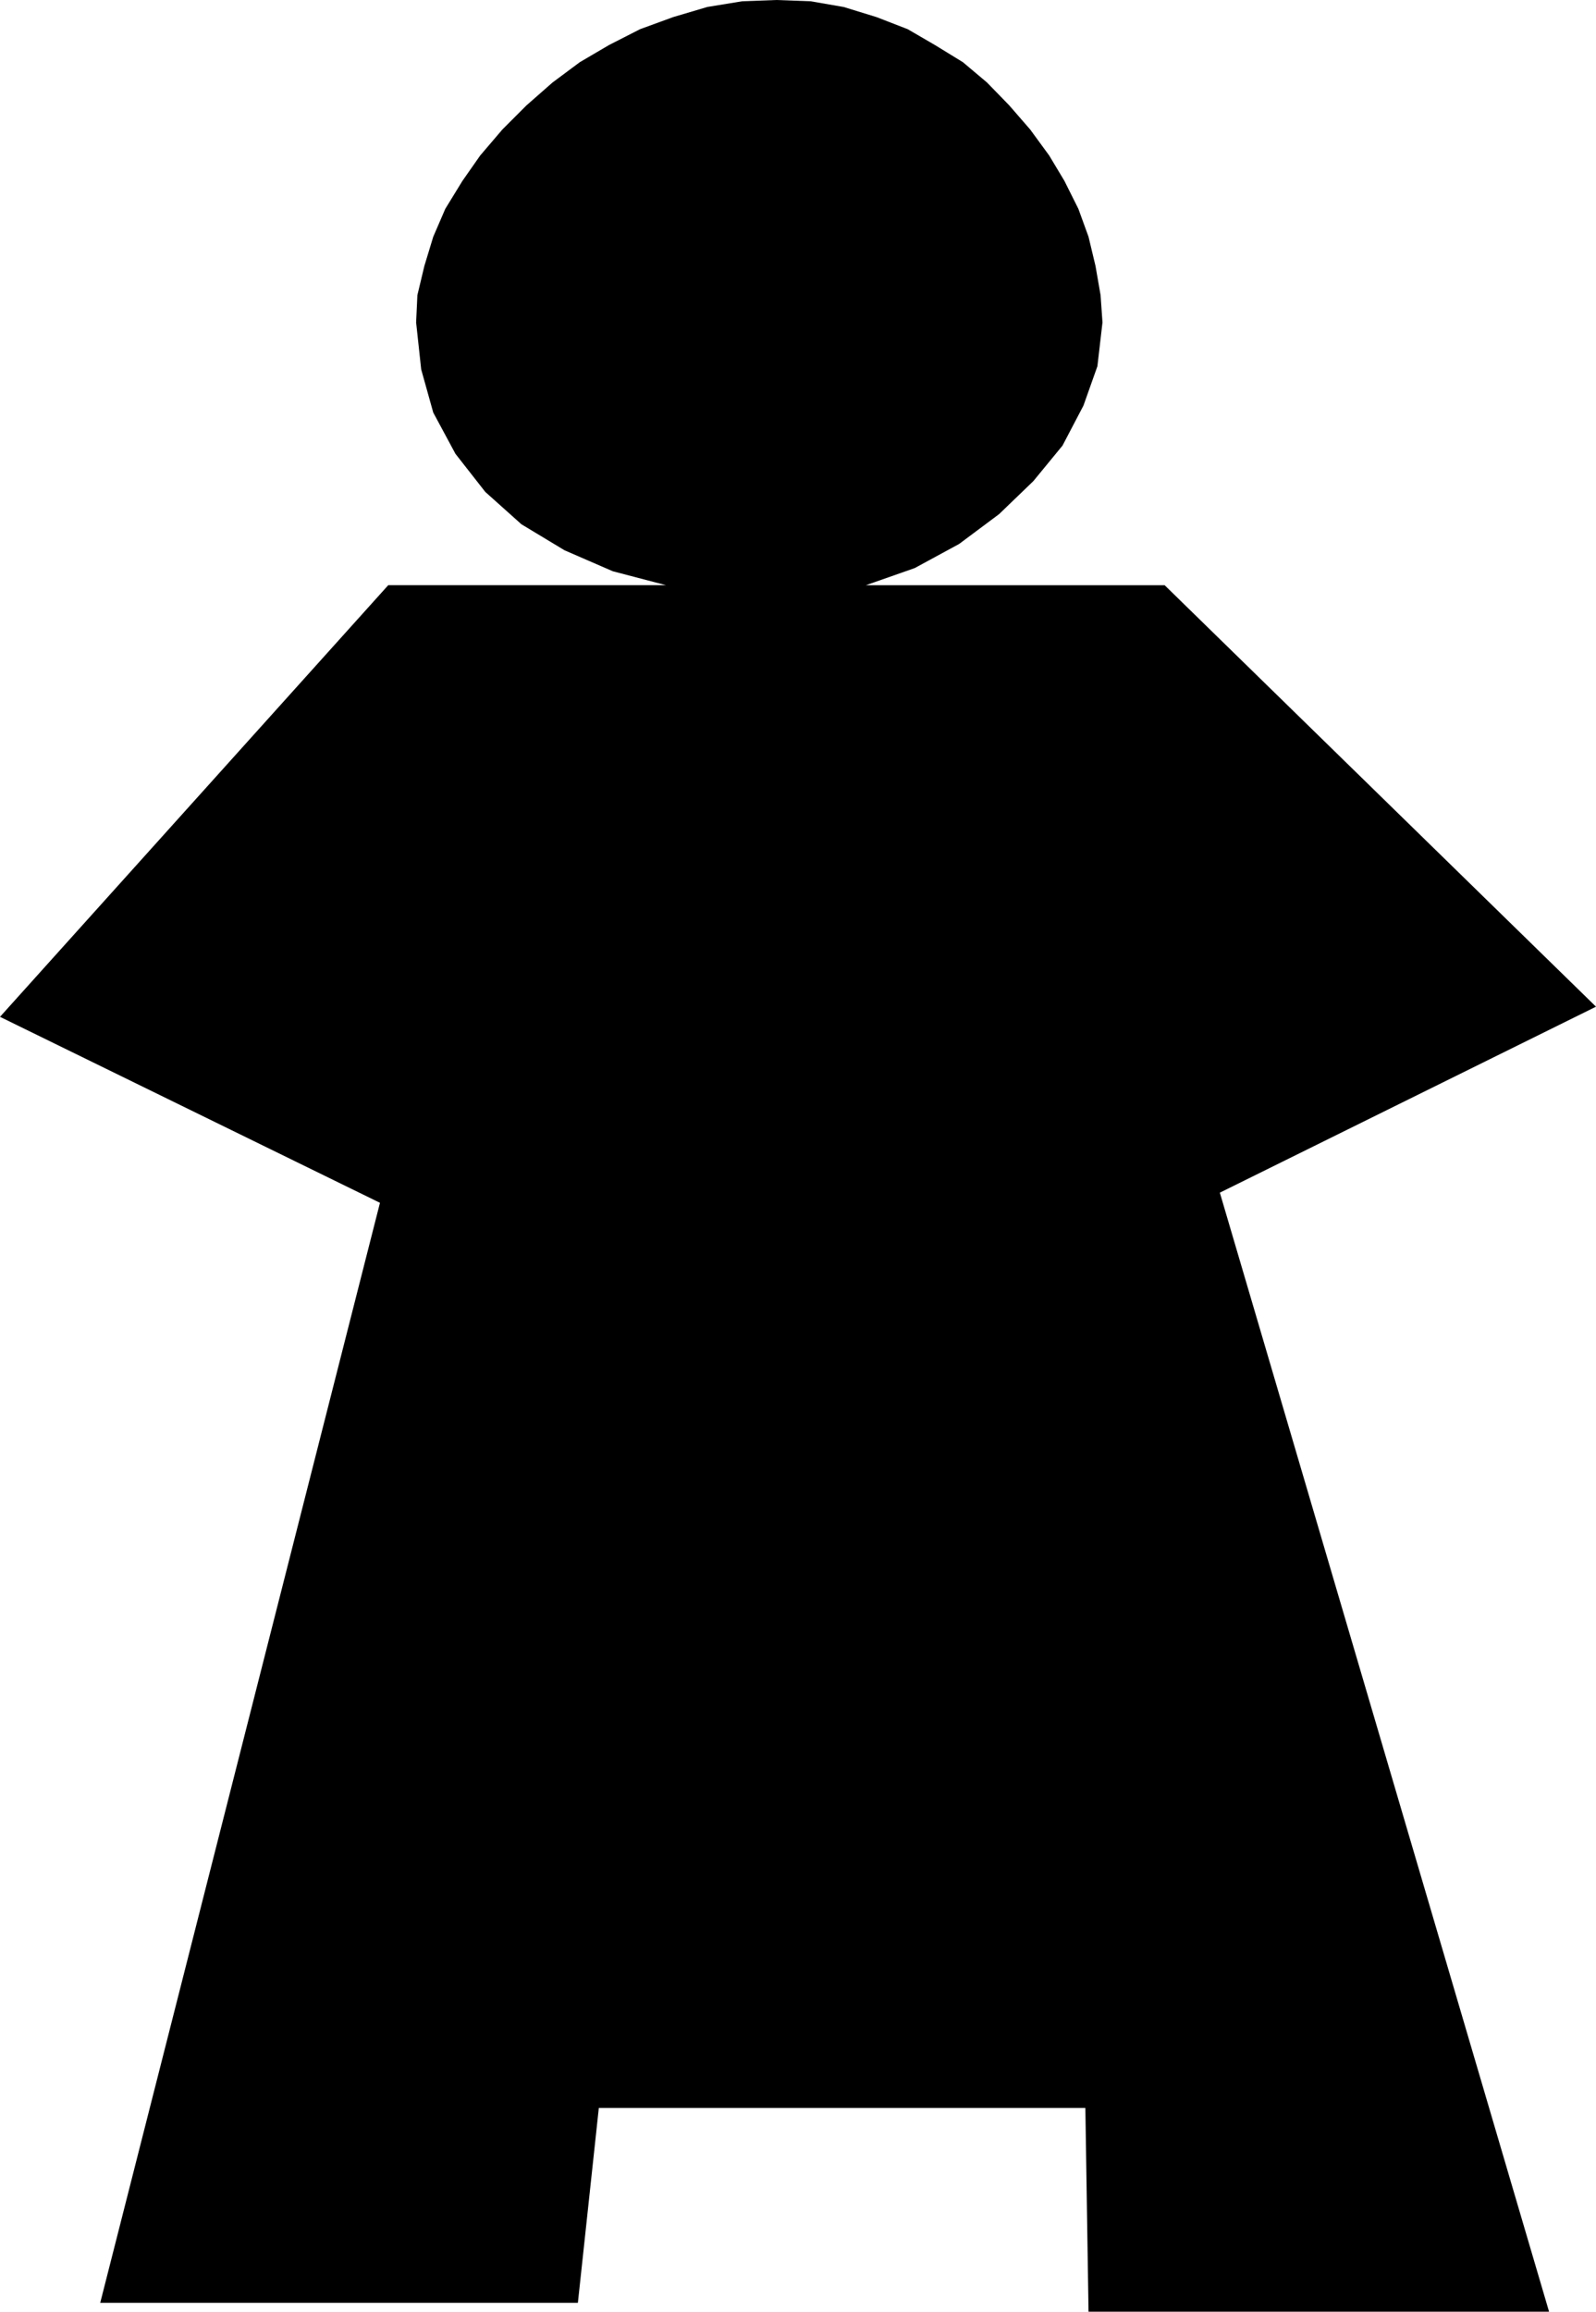
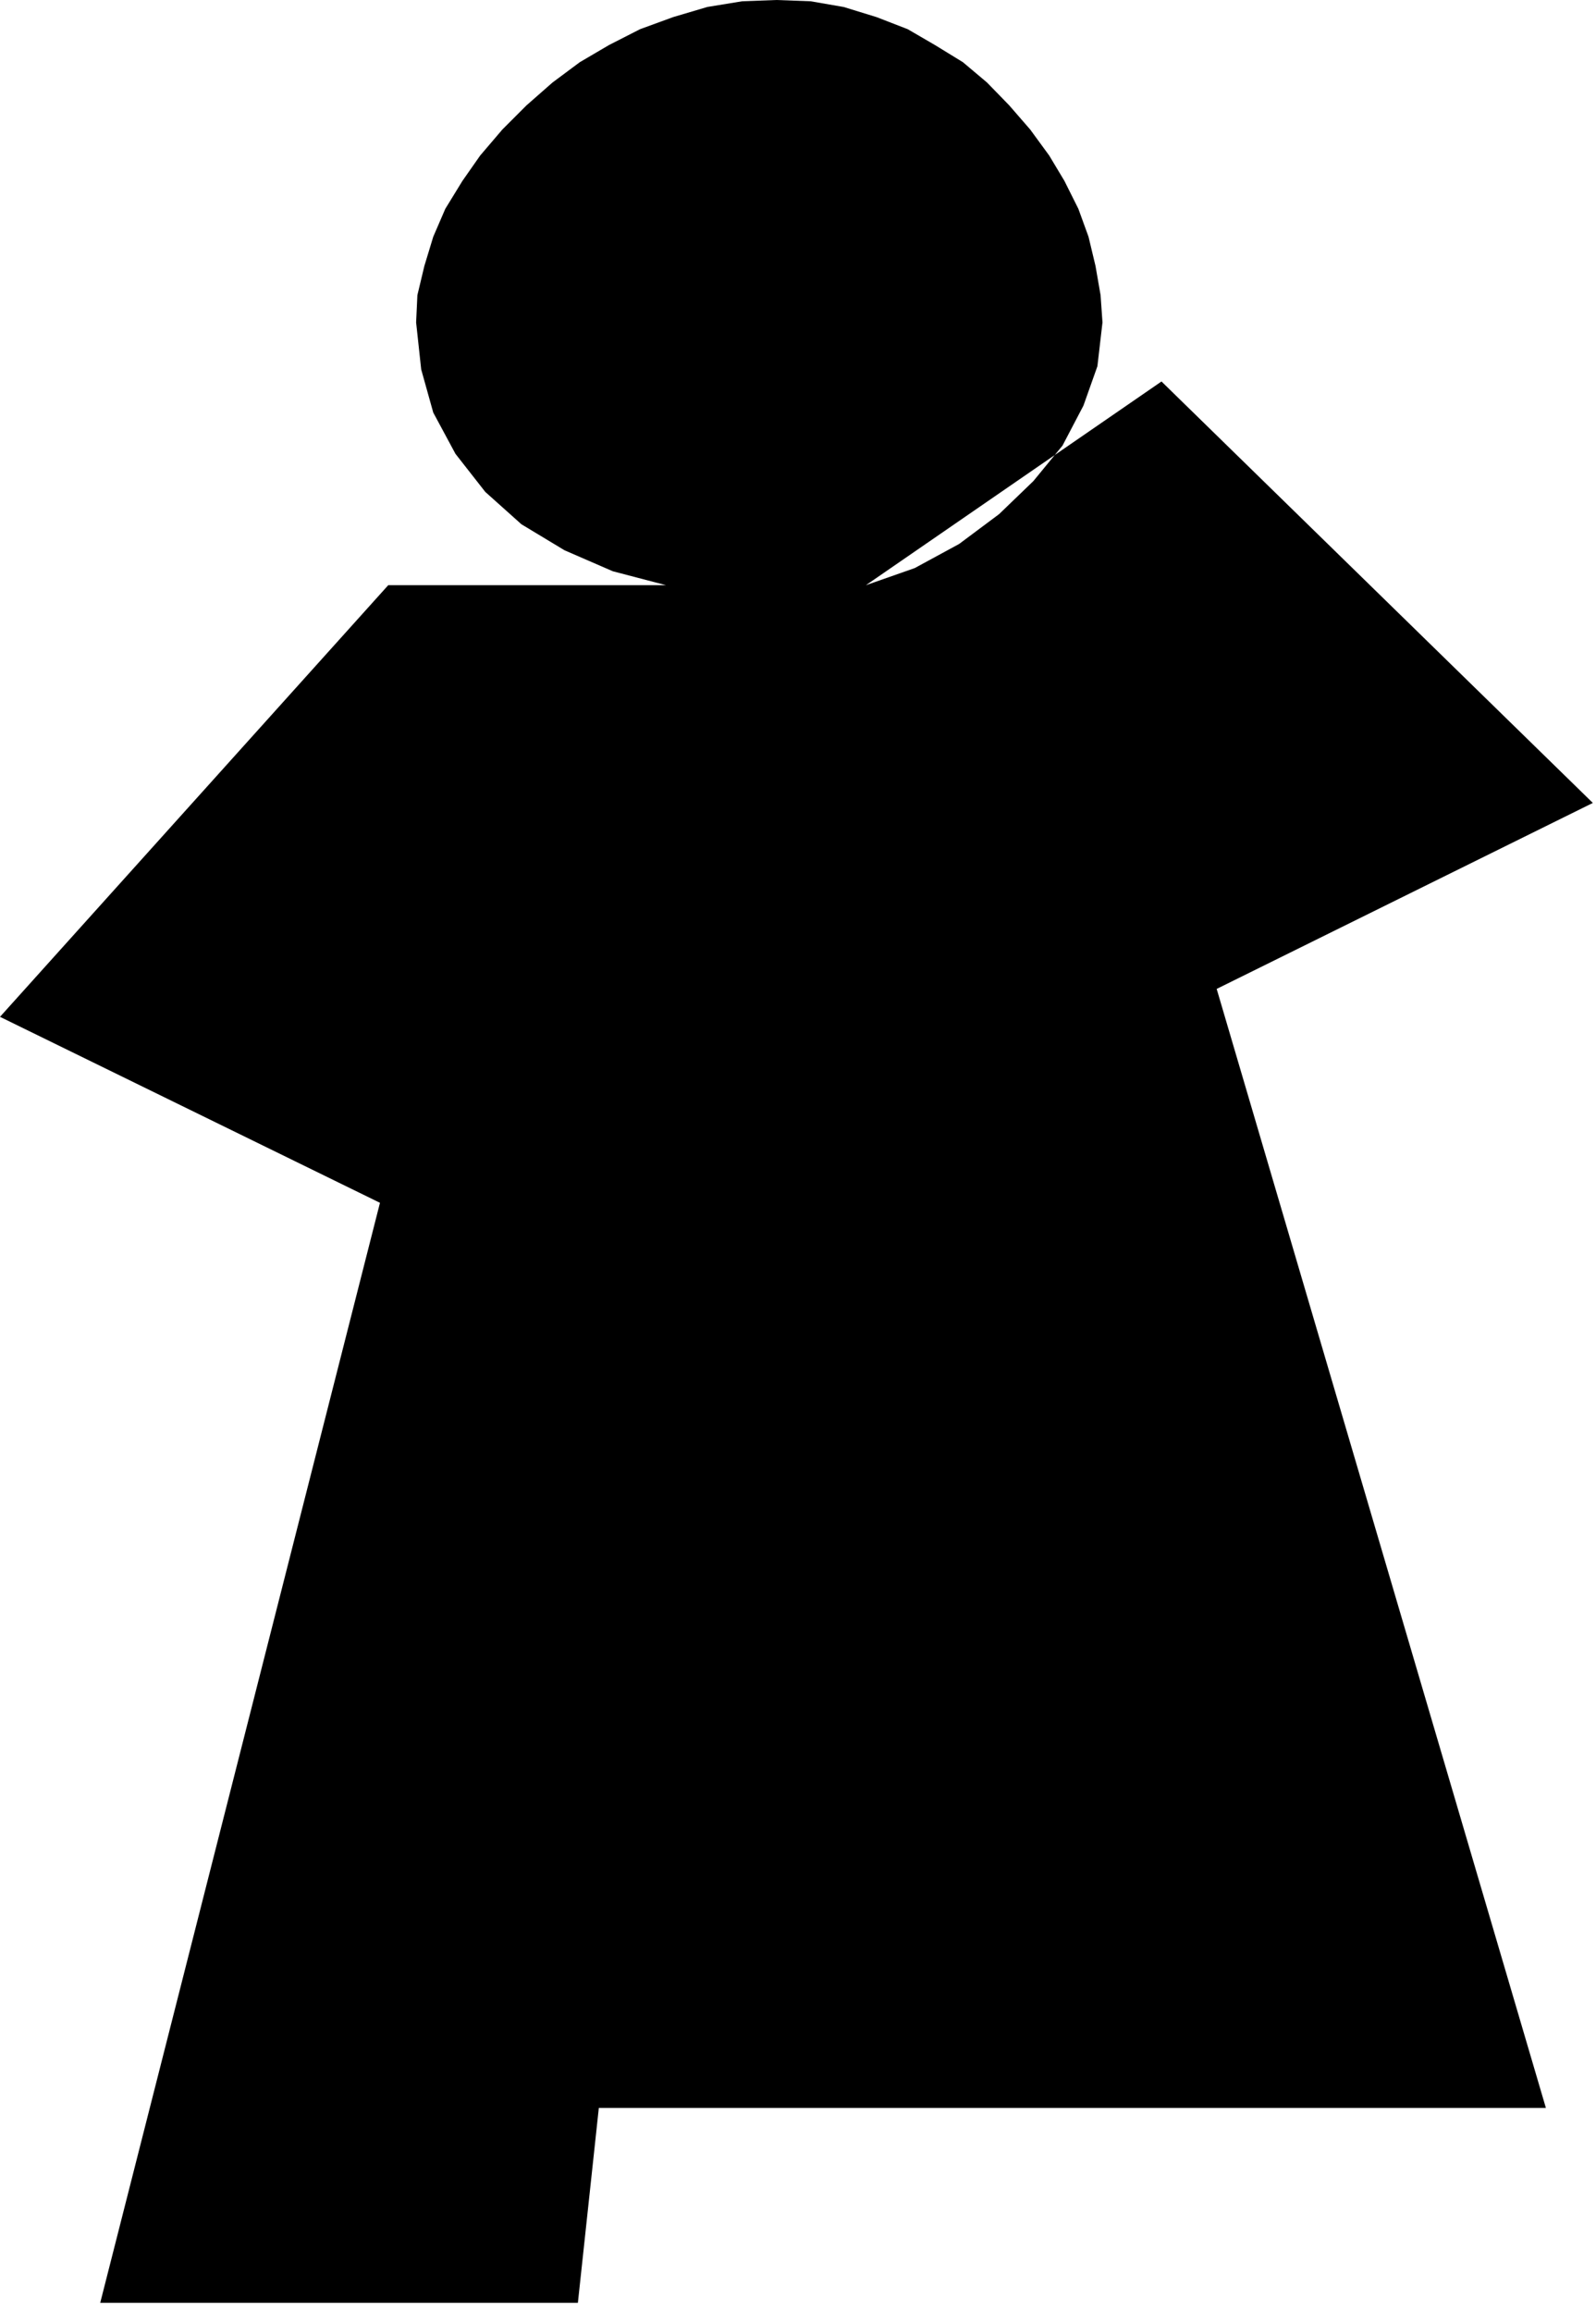
<svg xmlns="http://www.w3.org/2000/svg" xmlns:ns1="http://sodipodi.sourceforge.net/DTD/sodipodi-0.dtd" xmlns:ns2="http://www.inkscape.org/namespaces/inkscape" version="1.0" width="107.55mm" height="155.711mm" id="svg1" ns1:docname="Silhouette Child 1.wmf">
  <ns1:namedview id="namedview1" pagecolor="#ffffff" bordercolor="#000000" borderopacity="0.25" ns2:showpageshadow="2" ns2:pageopacity="0.0" ns2:pagecheckerboard="0" ns2:deskcolor="#d1d1d1" ns2:document-units="mm" />
  <defs id="defs1">
    <pattern id="WMFhbasepattern" patternUnits="userSpaceOnUse" width="6" height="6" x="0" y="0" />
  </defs>
-   <path style="fill:#000000;fill-opacity:1;fill-rule:evenodd;stroke:none" d="m 220.531,148.987 12.44,-4.363 11.309,-6.14 10.178,-7.595 8.724,-8.403 7.432,-9.049 5.332,-10.18 3.554,-10.019 1.292,-11.15 -0.485,-6.948 -1.292,-7.433 -1.777,-7.433 -2.585,-7.11 -3.554,-7.11 -3.877,-6.464 -4.847,-6.625 -5.332,-6.14 -5.655,-5.817 -6.139,-5.171 -7.109,-4.363 -6.947,-4.04 -7.917,-3.07 -8.401,-2.585 -8.401,-1.454 L 197.751,0 l -8.724,0.323 -8.886,1.454 -8.724,2.585 -8.401,3.07 -7.917,4.04 -7.432,4.363 -6.947,5.171 -6.624,5.817 -6.139,6.14 -5.655,6.625 -4.524,6.464 -4.362,7.11 -3.07,7.11 -2.262,7.433 -1.777,7.433 -0.323,6.948 1.292,11.958 3.07,10.988 5.655,10.503 7.593,9.695 9.209,8.241 10.986,6.625 12.279,5.333 13.571,3.555 H 98.876 L 0,258.869 96.775,306.215 25.527,586.253 H 147.183 l 5.332,-49.608 h 123.918 l 0.808,51.871 h 117.294 l -83.85,-284.885 95.806,-47.346 -109.862,-107.296 z" id="path1" />
+   <path style="fill:#000000;fill-opacity:1;fill-rule:evenodd;stroke:none" d="m 220.531,148.987 12.44,-4.363 11.309,-6.14 10.178,-7.595 8.724,-8.403 7.432,-9.049 5.332,-10.18 3.554,-10.019 1.292,-11.15 -0.485,-6.948 -1.292,-7.433 -1.777,-7.433 -2.585,-7.11 -3.554,-7.11 -3.877,-6.464 -4.847,-6.625 -5.332,-6.14 -5.655,-5.817 -6.139,-5.171 -7.109,-4.363 -6.947,-4.04 -7.917,-3.07 -8.401,-2.585 -8.401,-1.454 L 197.751,0 l -8.724,0.323 -8.886,1.454 -8.724,2.585 -8.401,3.07 -7.917,4.04 -7.432,4.363 -6.947,5.171 -6.624,5.817 -6.139,6.14 -5.655,6.625 -4.524,6.464 -4.362,7.11 -3.07,7.11 -2.262,7.433 -1.777,7.433 -0.323,6.948 1.292,11.958 3.07,10.988 5.655,10.503 7.593,9.695 9.209,8.241 10.986,6.625 12.279,5.333 13.571,3.555 H 98.876 L 0,258.869 96.775,306.215 25.527,586.253 H 147.183 l 5.332,-49.608 h 123.918 h 117.294 l -83.85,-284.885 95.806,-47.346 -109.862,-107.296 z" id="path1" />
</svg>